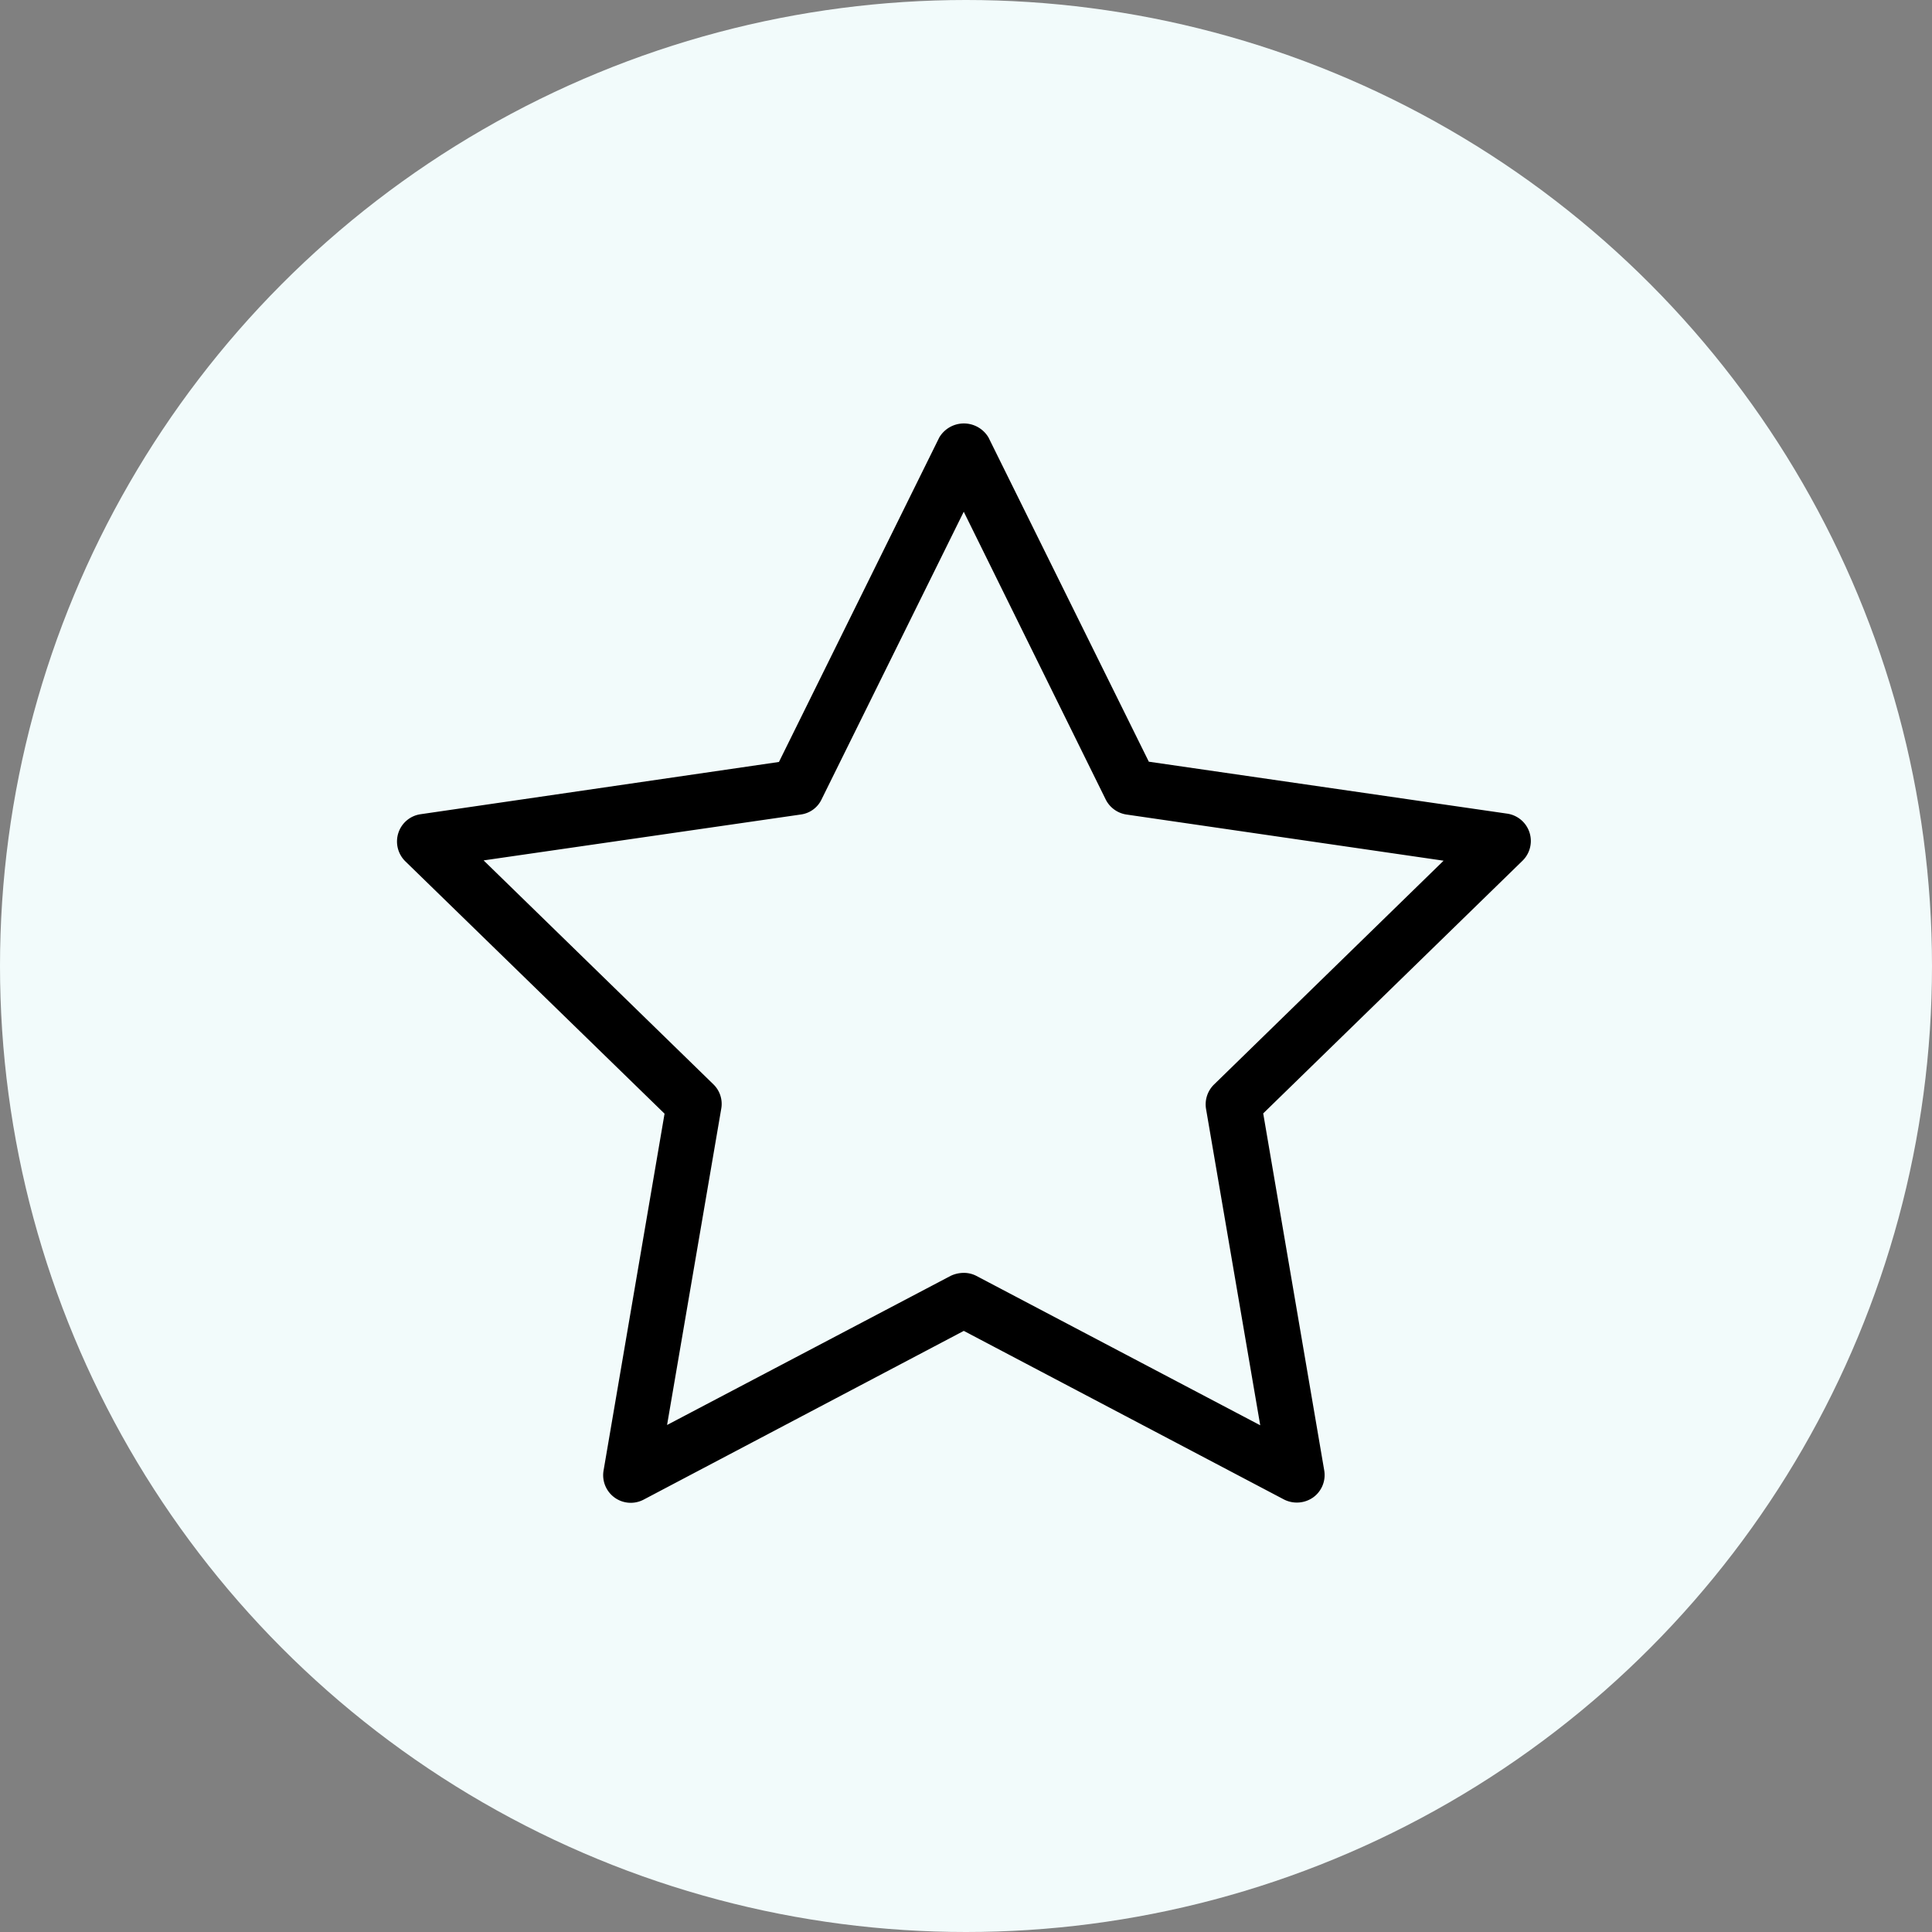
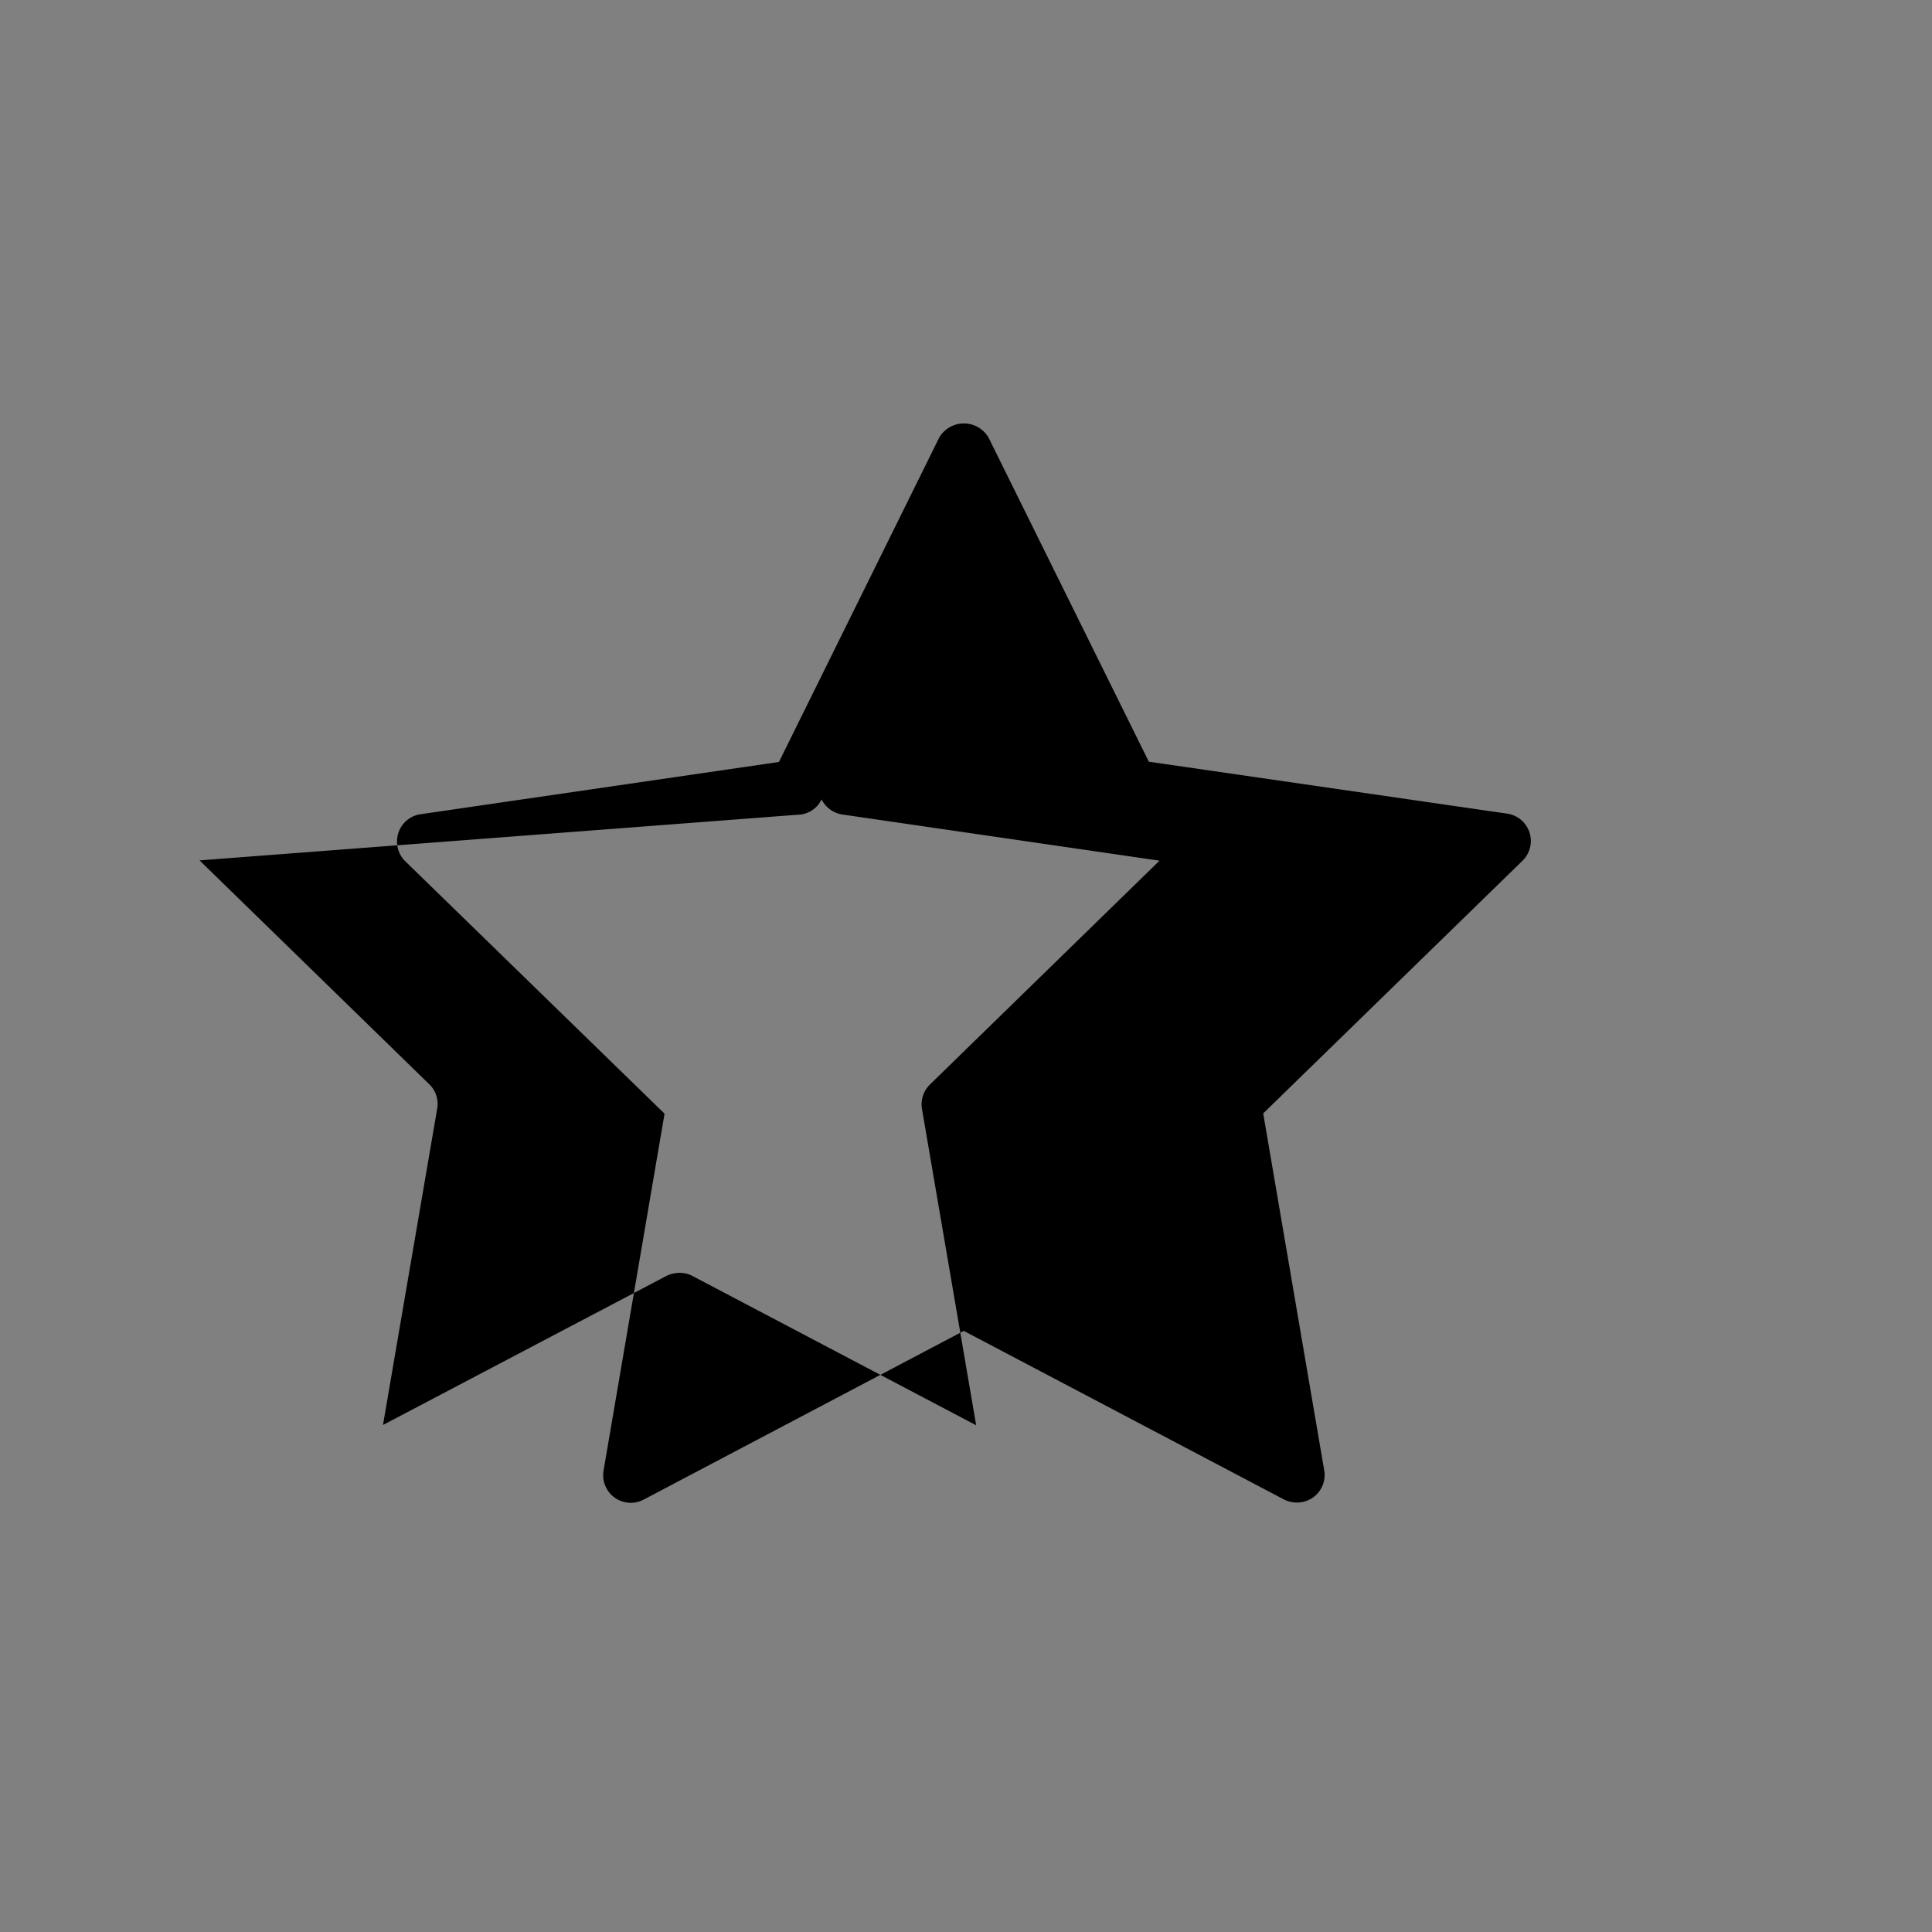
<svg xmlns="http://www.w3.org/2000/svg" viewBox="0 0 146 146">
  <rect x="0" y="0" width="146" height="146" fill="#808080" stroke="none" />
  <g transform="translate(-2576 242)">
-     <circle cx="73" cy="73" r="73" transform="translate(2576 -242)" fill="#f2fbfb" />
-     <path d="m2626.22-157.84-4.61 26.974a2.086 2.086 0 0 0 3.013 2.2l24.21-12.76 24.207 12.746a2.143 2.143 0 0 0 2.2-.166 2.083 2.083 0 0 0 .831-2.037l-4.611-26.977 19.6-19.1a2.087 2.087 0 0 0-1.164-3.554l-27.08-3.925-12.116-24.501a2.162 2.162 0 0 0-3.72 0l-12.115 24.521-27.078 3.949a2.073 2.073 0 0 0-1.683 1.413 2.1 2.1 0 0 0 .52 2.14Zm10.307-22.61a2.031 2.031 0 0 0 1.559-1.143l10.744-21.736 10.723 21.737a2.1 2.1 0 0 0 1.557 1.143l23.981 3.491-17.35 16.916a2.1 2.1 0 0 0-.6 1.85l4.094 23.9-21.449-11.288a2.044 2.044 0 0 0-.977-.229 2.319 2.319 0 0 0-.977.229l-21.422 11.265 4.094-23.9a2.06 2.06 0 0 0-.6-1.85l-17.358-16.915Z" />
+     <path d="m2626.22-157.84-4.61 26.974a2.086 2.086 0 0 0 3.013 2.2l24.21-12.76 24.207 12.746a2.143 2.143 0 0 0 2.2-.166 2.083 2.083 0 0 0 .831-2.037l-4.611-26.977 19.6-19.1a2.087 2.087 0 0 0-1.164-3.554l-27.08-3.925-12.116-24.501a2.162 2.162 0 0 0-3.72 0l-12.115 24.521-27.078 3.949a2.073 2.073 0 0 0-1.683 1.413 2.1 2.1 0 0 0 .52 2.14Zm10.307-22.61a2.031 2.031 0 0 0 1.559-1.143a2.1 2.1 0 0 0 1.557 1.143l23.981 3.491-17.35 16.916a2.1 2.1 0 0 0-.6 1.85l4.094 23.9-21.449-11.288a2.044 2.044 0 0 0-.977-.229 2.319 2.319 0 0 0-.977.229l-21.422 11.265 4.094-23.9a2.06 2.06 0 0 0-.6-1.85l-17.358-16.915Z" />
  </g>
</svg>